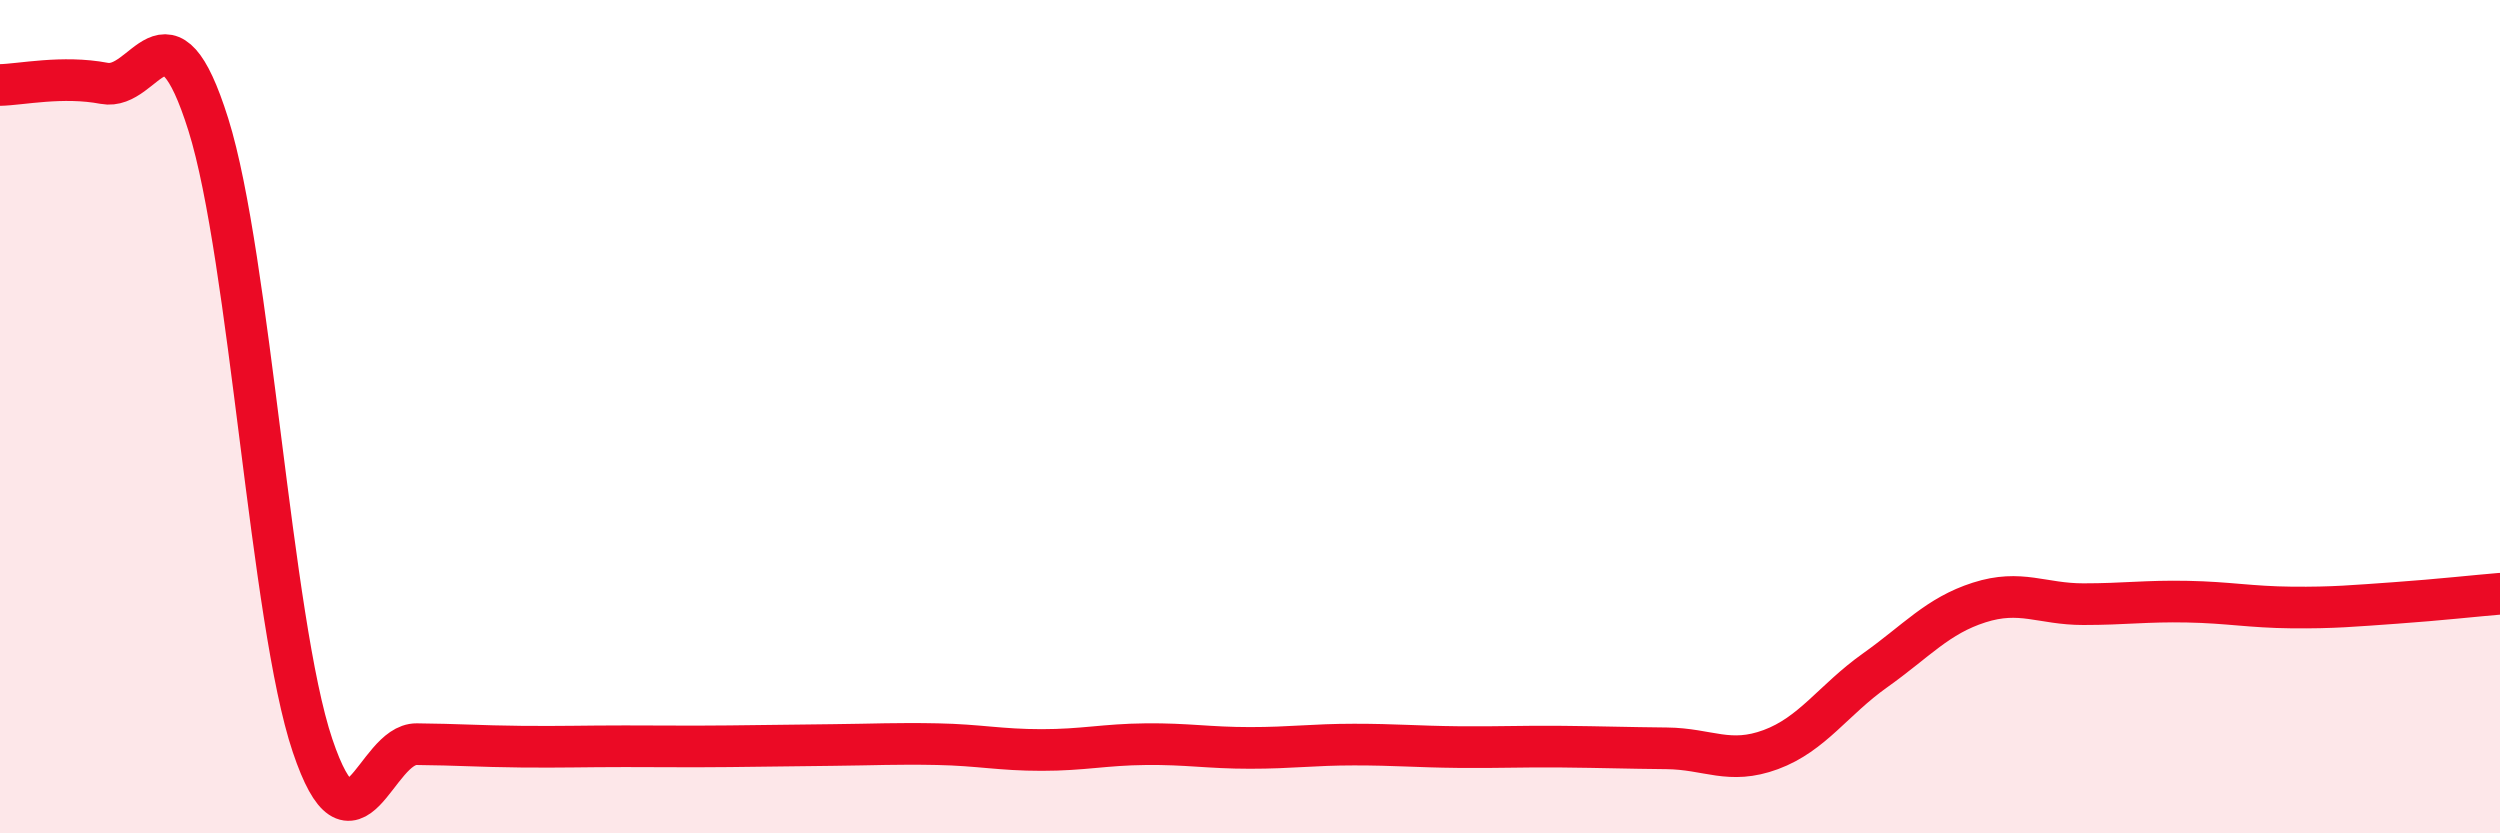
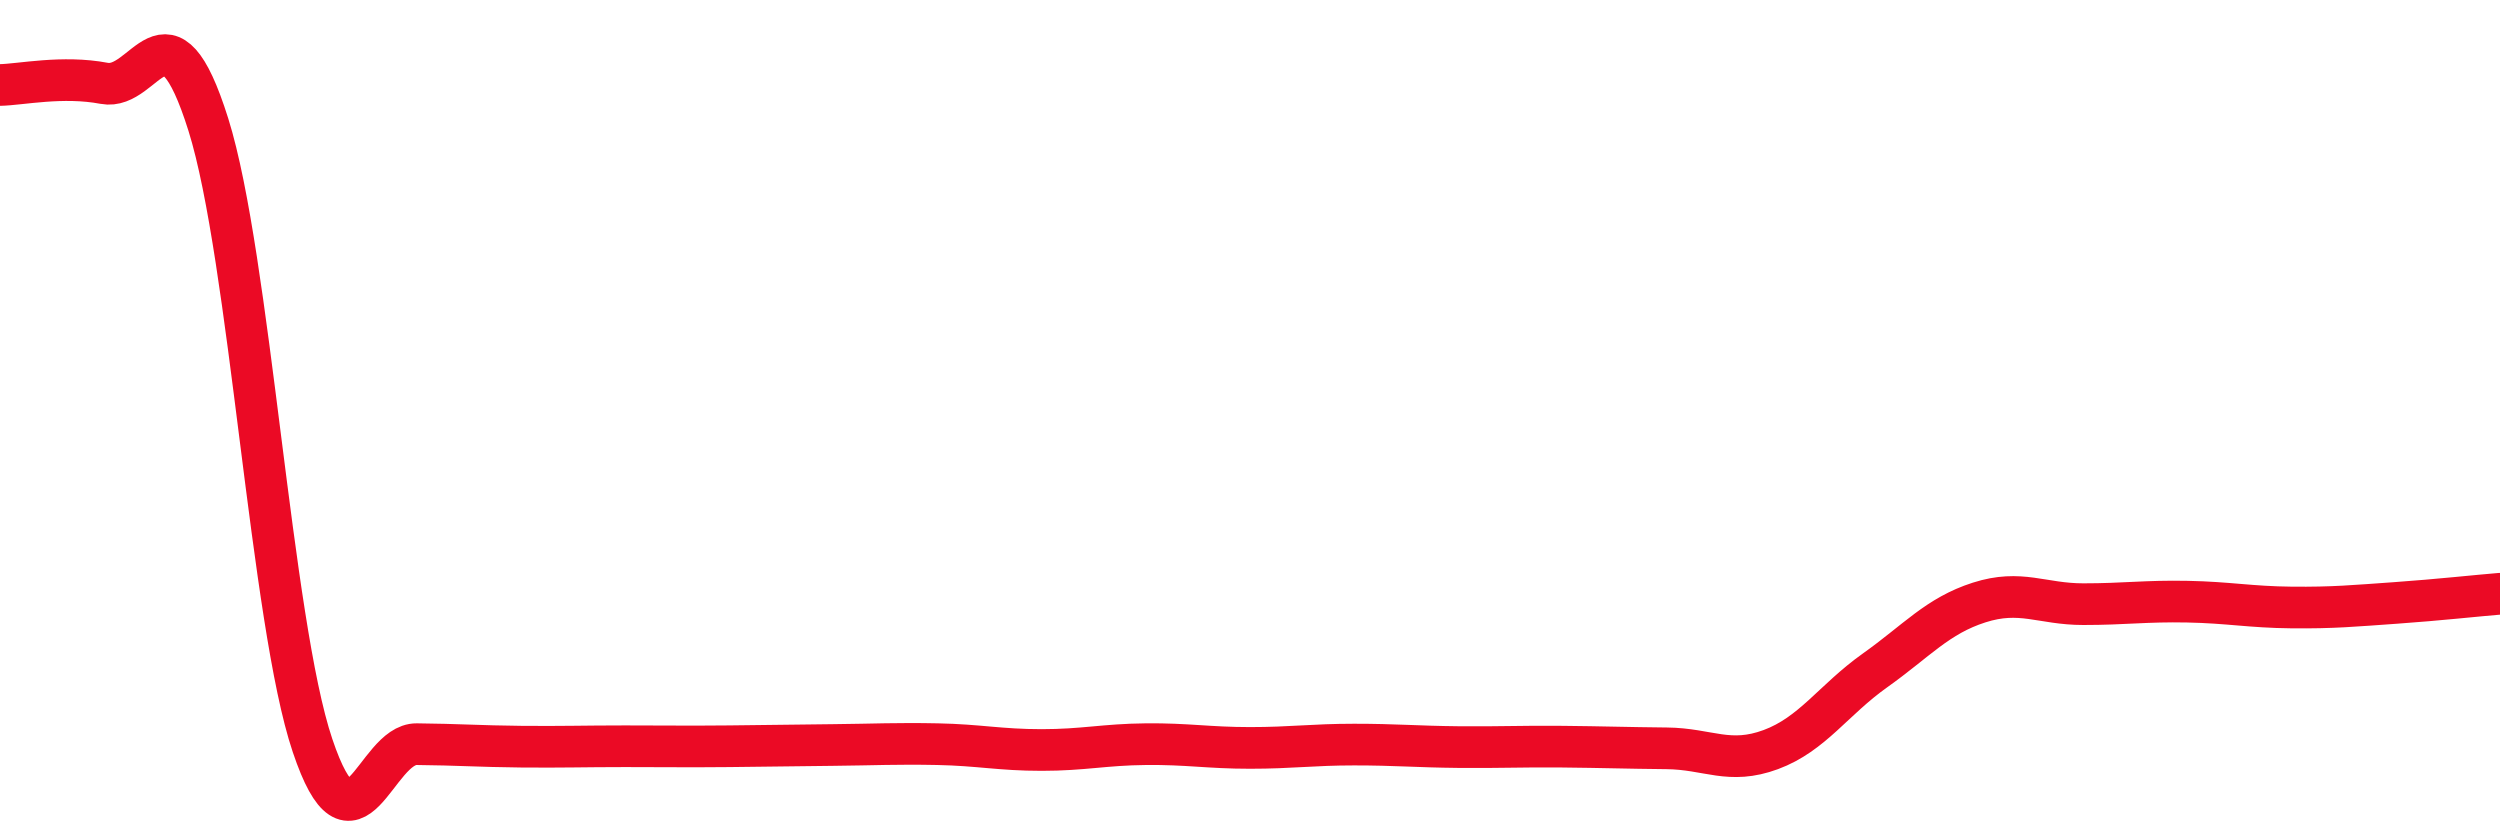
<svg xmlns="http://www.w3.org/2000/svg" width="60" height="20" viewBox="0 0 60 20">
-   <path d="M 0,2.04 C 0.5,2.03 1.5,1.81 2.5,2 C 3.5,2.19 4,-0.19 5,2.99 C 6,6.17 6.5,14.92 7.5,17.89 C 8.5,20.86 9,17.85 10,17.86 C 11,17.87 11.5,17.91 12.5,17.92 C 13.5,17.93 14,17.91 15,17.91 C 16,17.91 16.5,17.92 17.5,17.91 C 18.5,17.9 19,17.89 20,17.88 C 21,17.87 21.5,17.84 22.5,17.86 C 23.5,17.88 24,18 25,18 C 26,18 26.5,17.87 27.5,17.86 C 28.5,17.85 29,17.95 30,17.95 C 31,17.95 31.5,17.87 32.5,17.87 C 33.5,17.87 34,17.92 35,17.93 C 36,17.94 36.5,17.91 37.5,17.92 C 38.5,17.93 39,17.95 40,17.96 C 41,17.97 41.5,18.36 42.5,17.99 C 43.5,17.62 44,16.8 45,16.09 C 46,15.38 46.5,14.78 47.5,14.46 C 48.5,14.14 49,14.5 50,14.5 C 51,14.5 51.5,14.42 52.5,14.44 C 53.5,14.46 54,14.57 55,14.58 C 56,14.59 56.5,14.54 57.5,14.47 C 58.5,14.4 59.5,14.29 60,14.25L60 20L0 20Z" fill="#EB0A25" opacity="0.1" stroke-linecap="round" stroke-linejoin="round" />
  <path d="M 0,2.04 C 0.5,2.03 1.5,1.81 2.5,2 C 3.5,2.19 4,-0.19 5,2.99 C 6,6.17 6.5,14.92 7.5,17.89 C 8.5,20.86 9,17.85 10,17.86 C 11,17.87 11.5,17.91 12.5,17.92 C 13.5,17.93 14,17.91 15,17.91 C 16,17.91 16.5,17.92 17.5,17.91 C 18.5,17.9 19,17.89 20,17.88 C 21,17.87 21.5,17.84 22.5,17.86 C 23.5,17.88 24,18 25,18 C 26,18 26.5,17.87 27.5,17.86 C 28.5,17.85 29,17.95 30,17.95 C 31,17.95 31.5,17.87 32.5,17.87 C 33.5,17.87 34,17.92 35,17.93 C 36,17.94 36.5,17.91 37.5,17.92 C 38.5,17.93 39,17.95 40,17.96 C 41,17.97 41.5,18.36 42.5,17.99 C 43.5,17.62 44,16.8 45,16.09 C 46,15.38 46.5,14.78 47.5,14.46 C 48.5,14.14 49,14.5 50,14.5 C 51,14.5 51.5,14.42 52.5,14.44 C 53.5,14.46 54,14.57 55,14.58 C 56,14.59 56.5,14.54 57.5,14.47 C 58.5,14.4 59.5,14.29 60,14.25" stroke="#EB0A25" stroke-width="1" fill="none" stroke-linecap="round" stroke-linejoin="round" />
</svg>